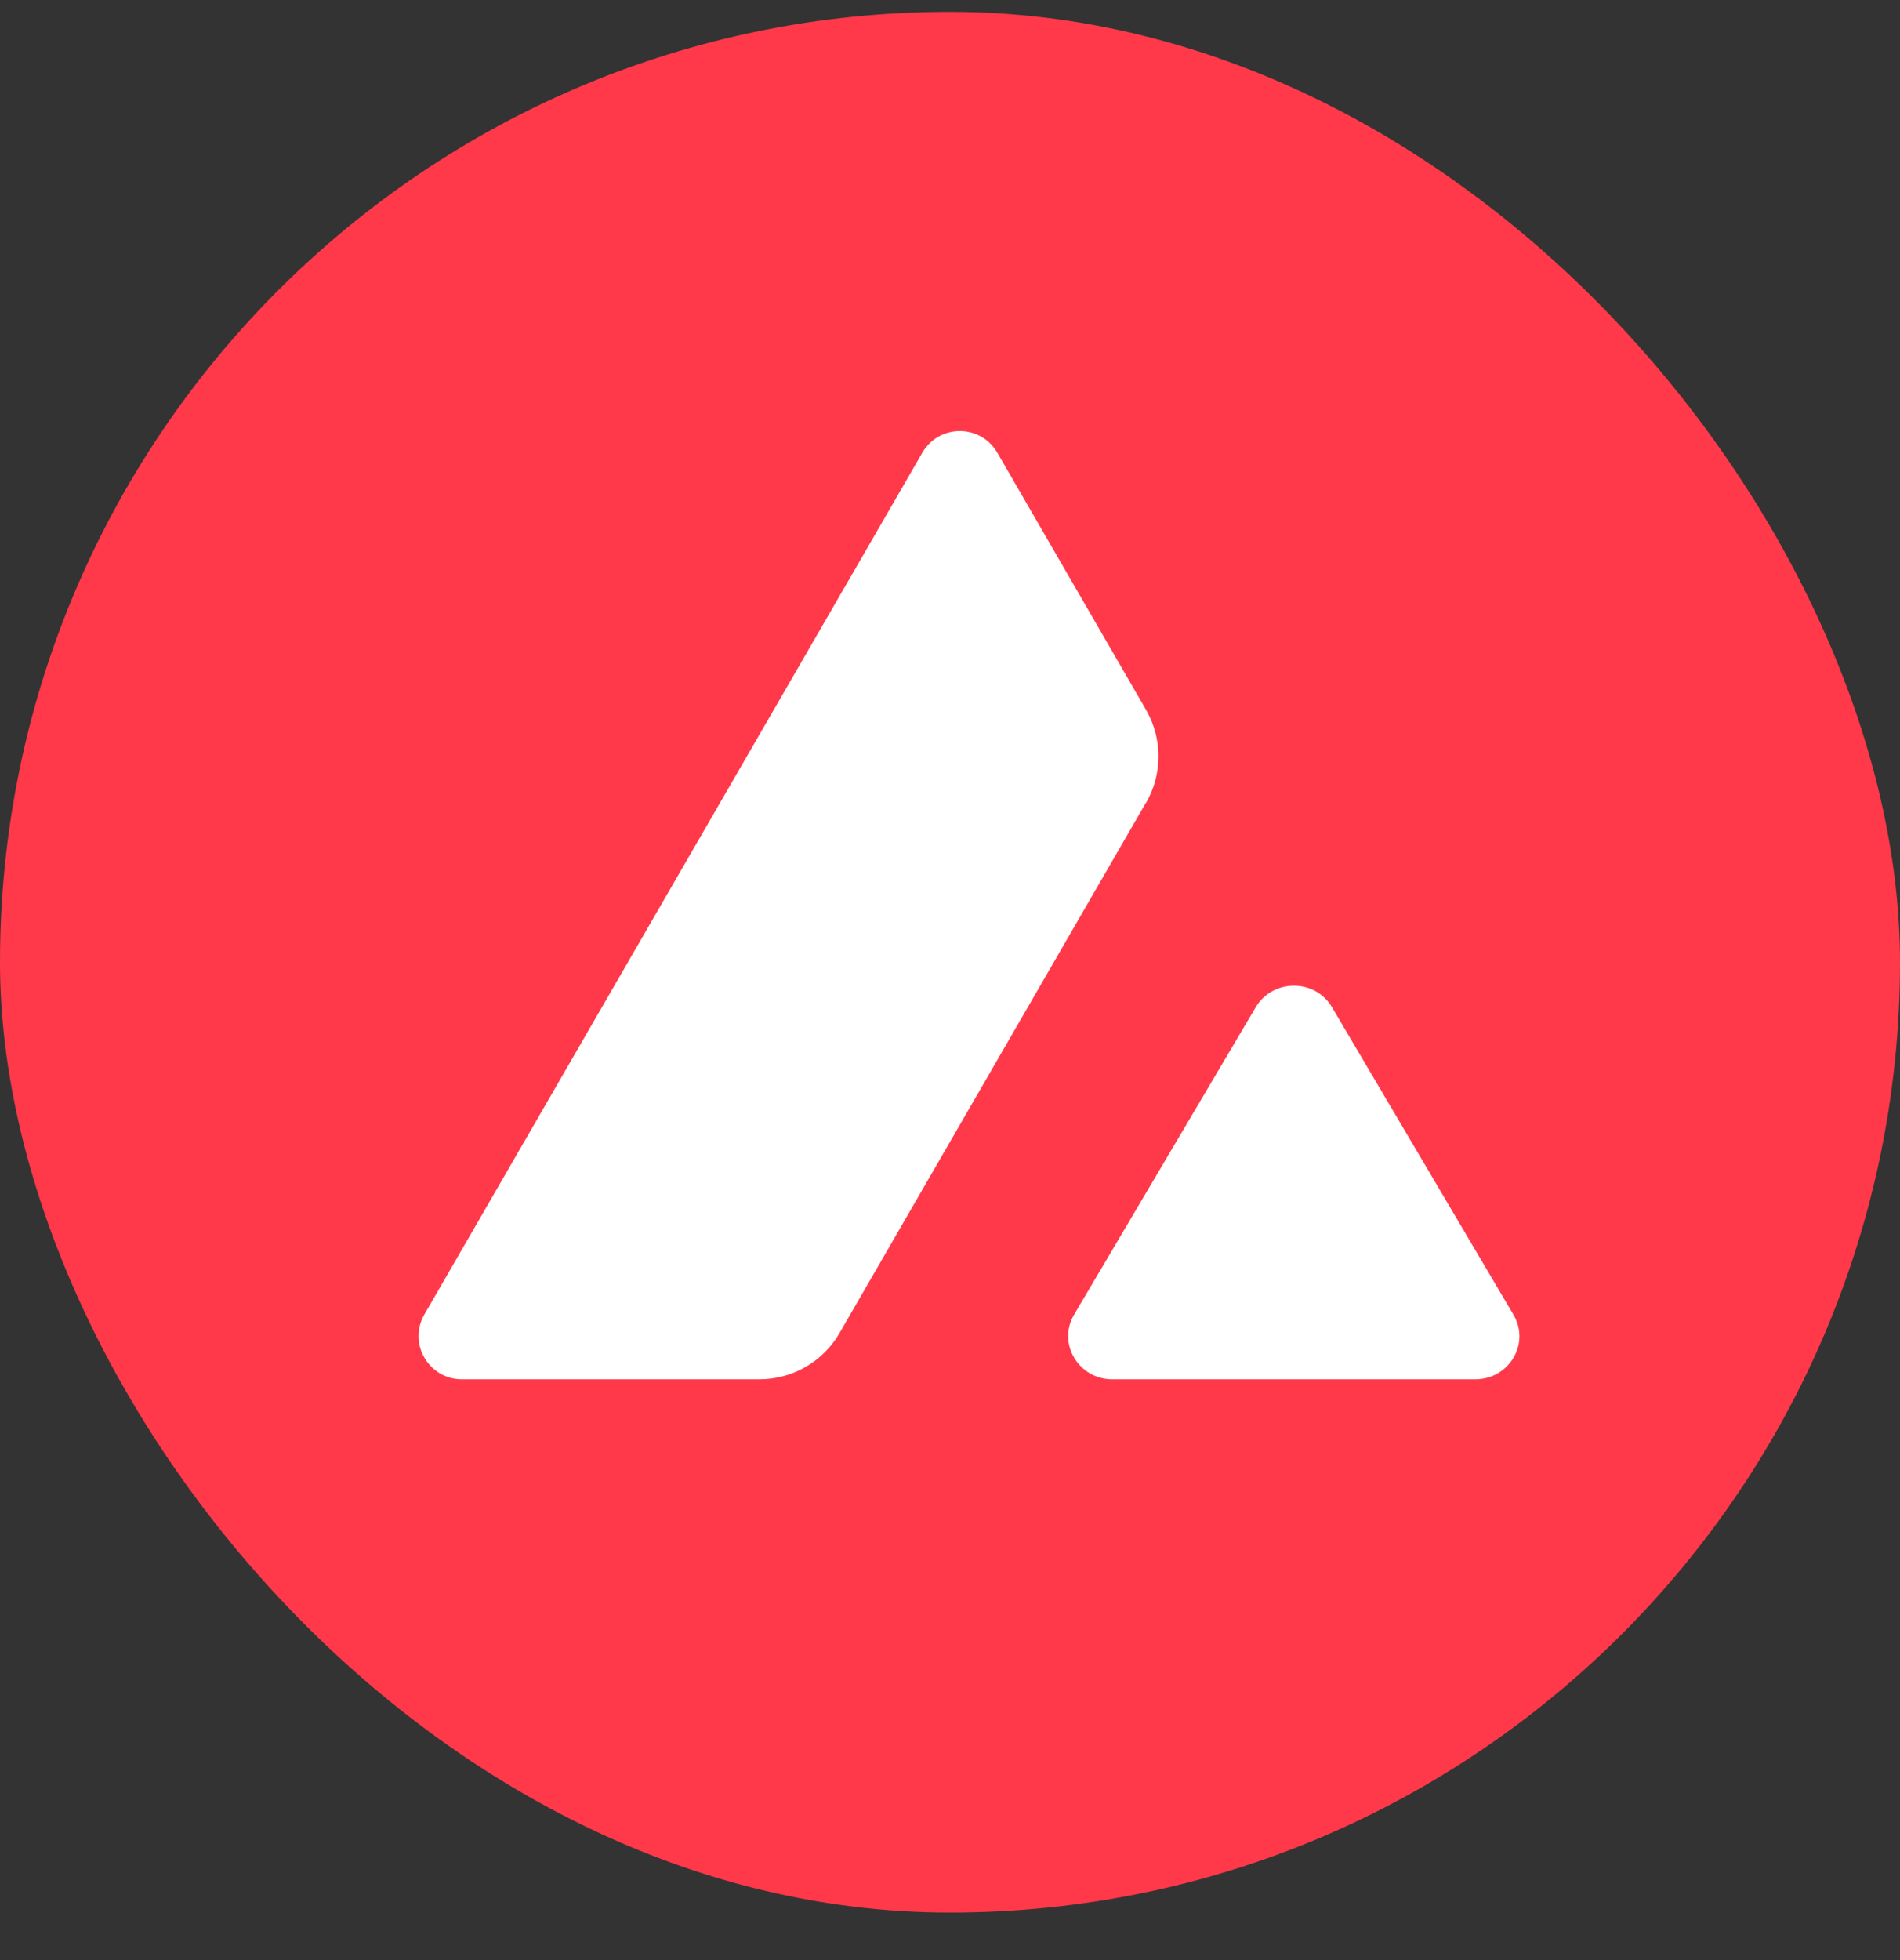
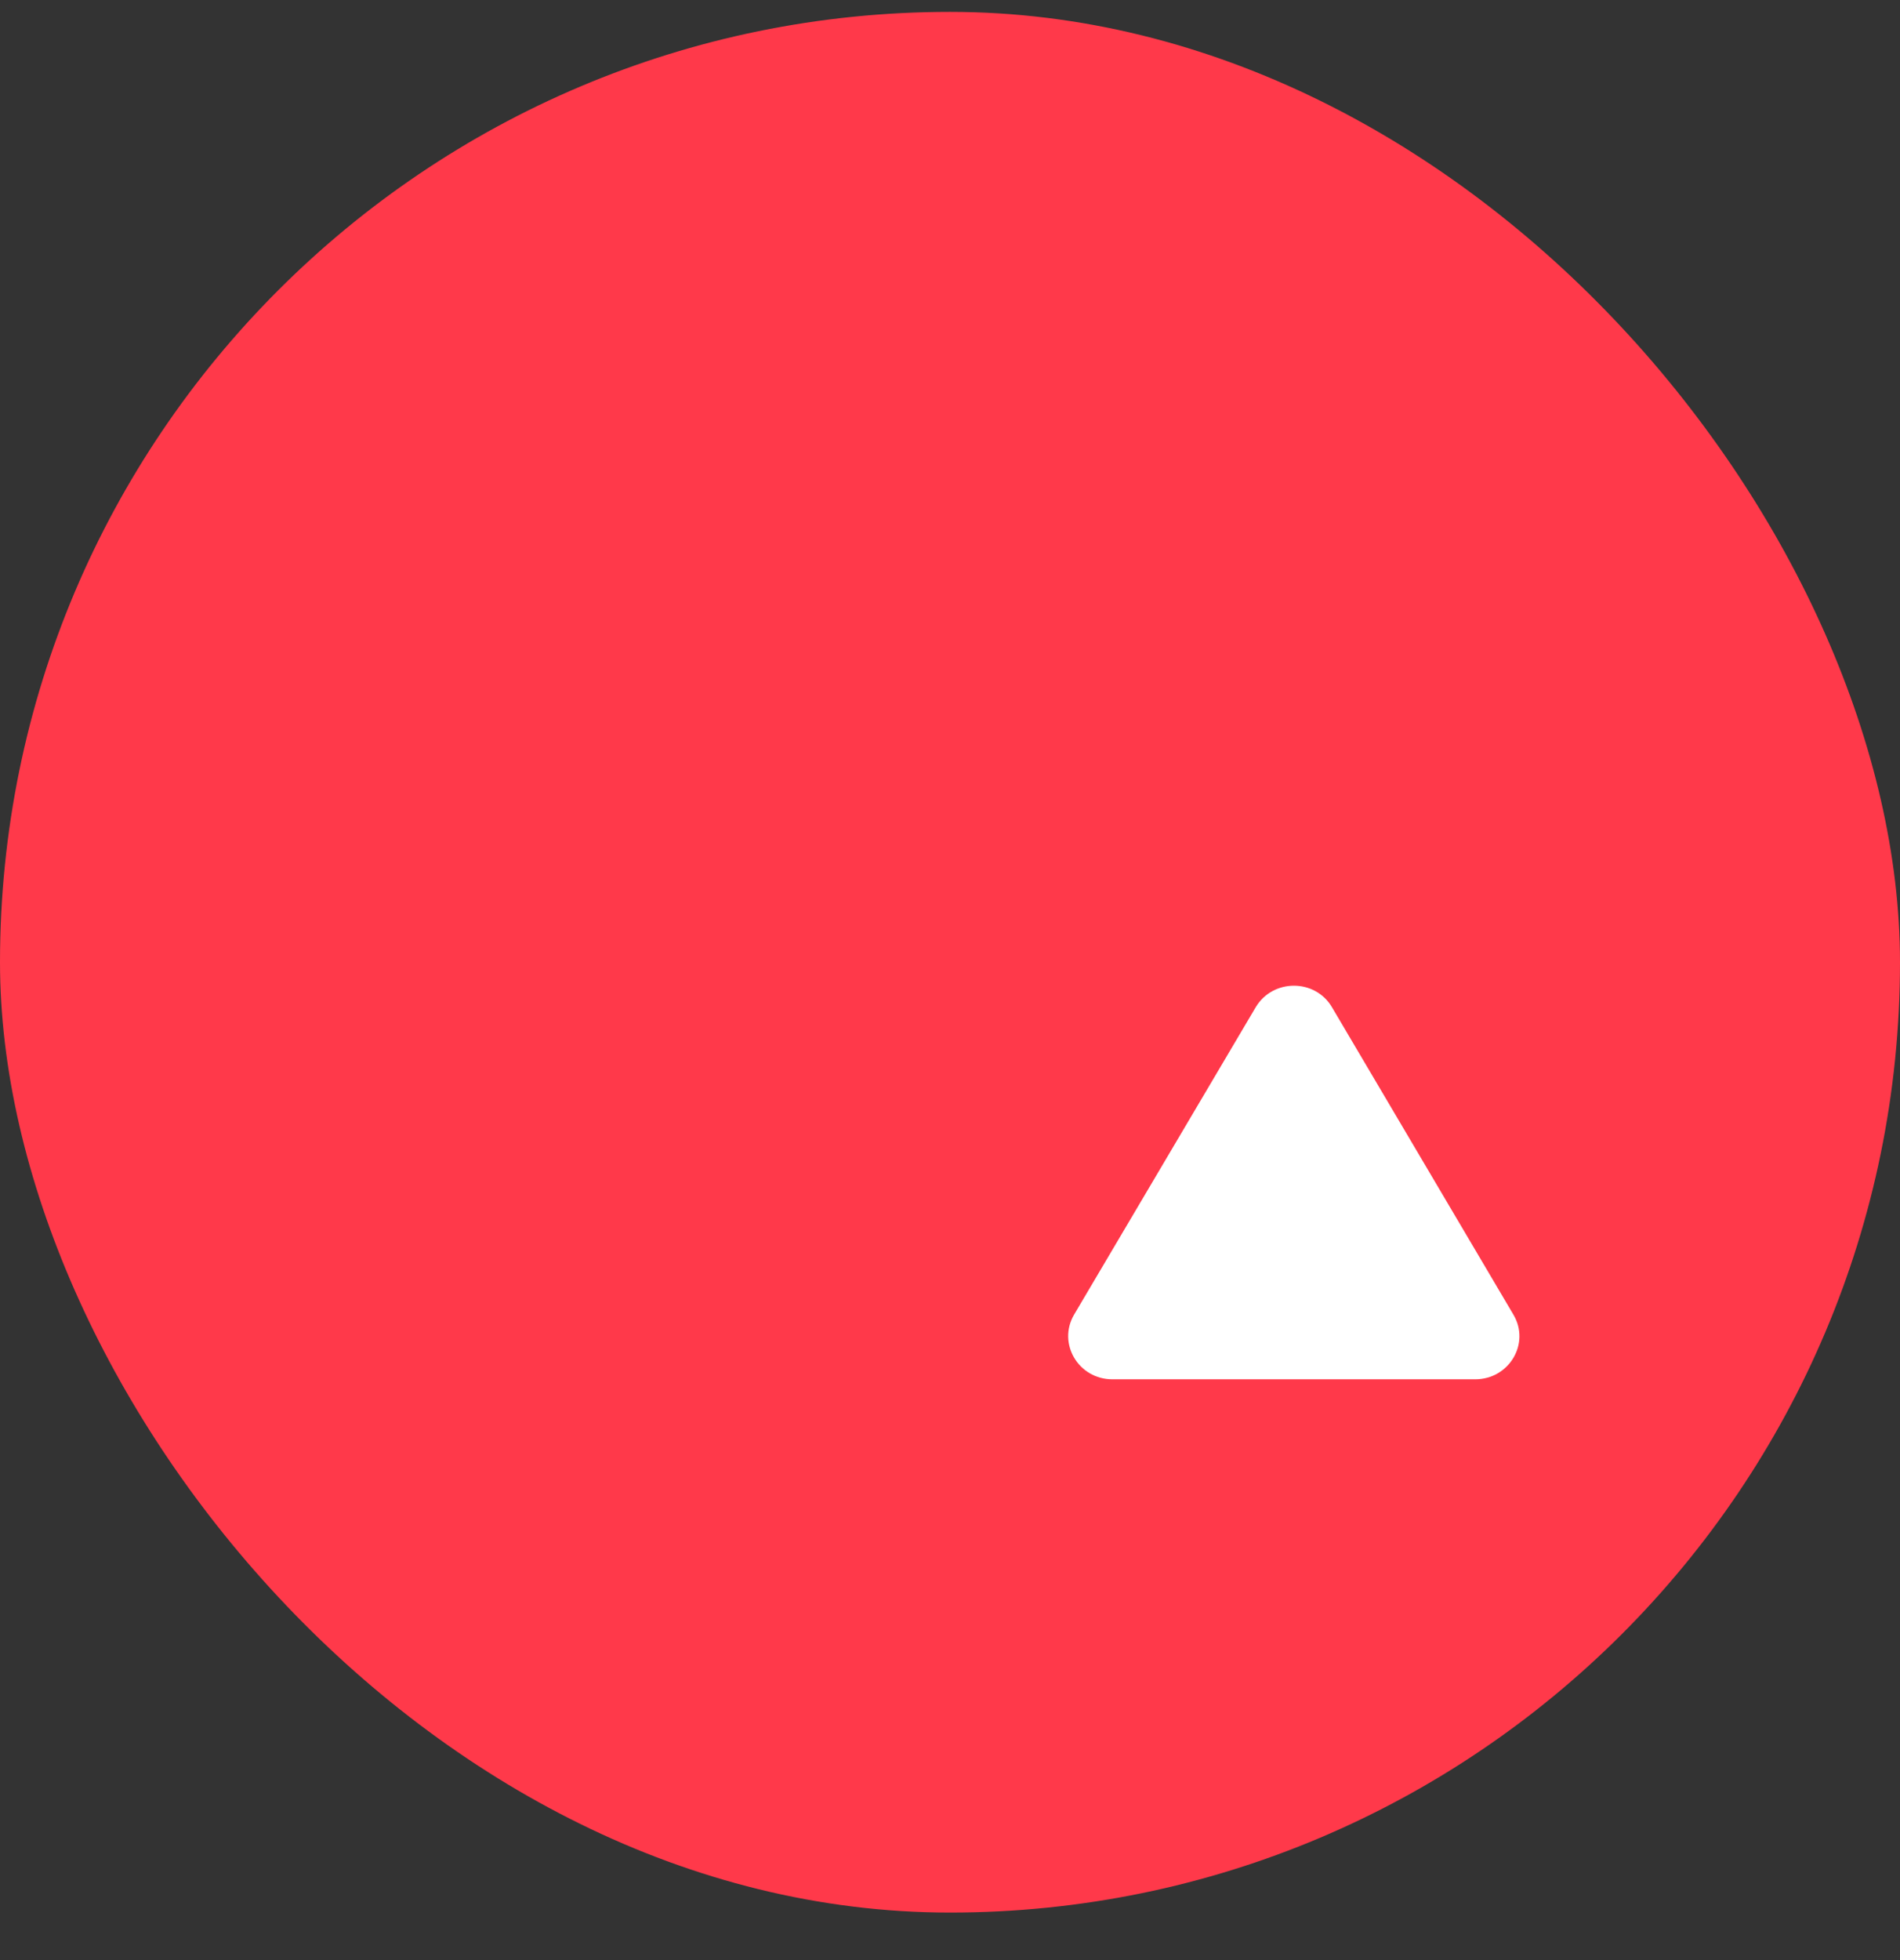
<svg xmlns="http://www.w3.org/2000/svg" width="32" height="33" viewBox="0 0 32 33" fill="none">
  <rect x="0" y="0" width="32" height="33" fill="#333333" stroke="none" />
  <rect y="0.2" width="32" height="32" rx="16" fill="#FF394A" />
  <g clip-path="url(#clip0_6137_11255)">
    <path d="M21.148 16.959C21.436 16.474 22.15 16.474 22.434 16.959L25.489 22.133C25.777 22.618 25.417 23.222 24.845 23.222H18.735C18.163 23.222 17.806 22.618 18.09 22.133L21.148 16.959Z" fill="white" />
-     <path d="M19.303 13.515C19.581 13.033 19.581 12.438 19.303 11.953L16.797 7.622C16.516 7.136 15.815 7.136 15.534 7.622L7.148 22.129C6.867 22.615 7.218 23.222 7.78 23.222H12.788C13.347 23.222 13.862 22.925 14.14 22.442L19.3 13.515H19.303Z" fill="white" />
  </g>
  <defs>
    <clipPath id="clip0_6137_11255">
      <rect width="18.56" height="16" fill="white" transform="translate(7.04 7.24)" />
    </clipPath>
  </defs>
</svg>